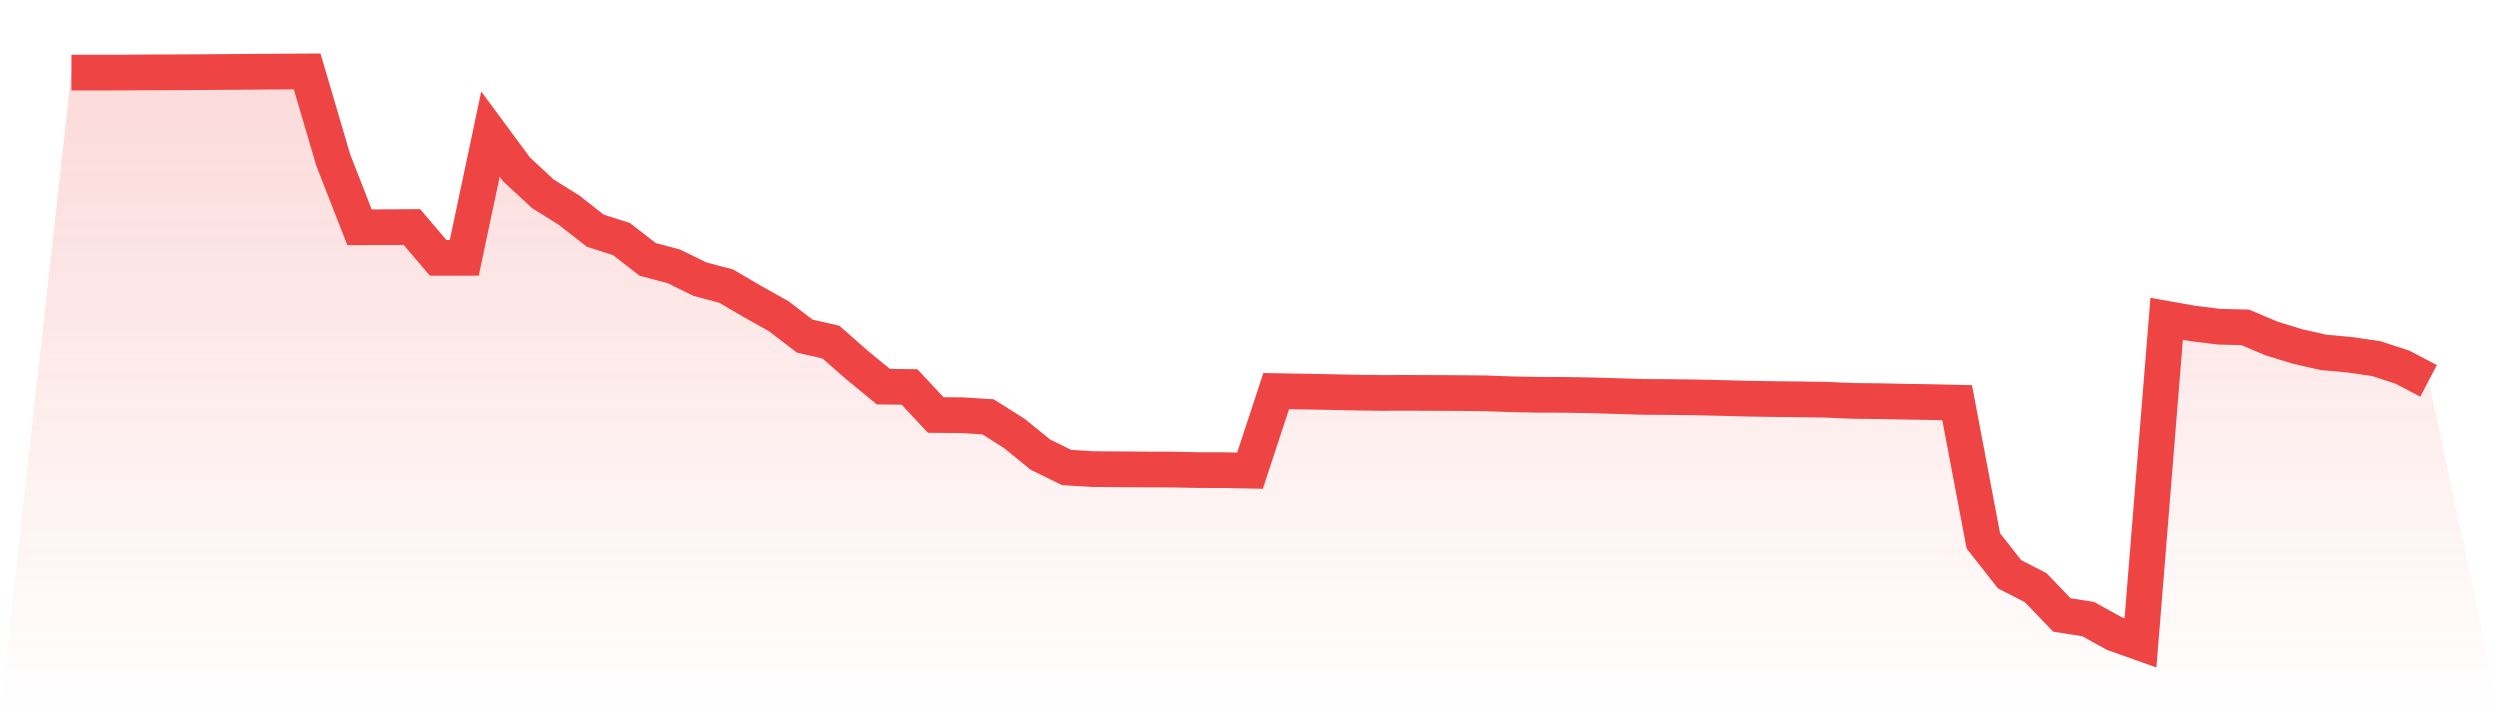
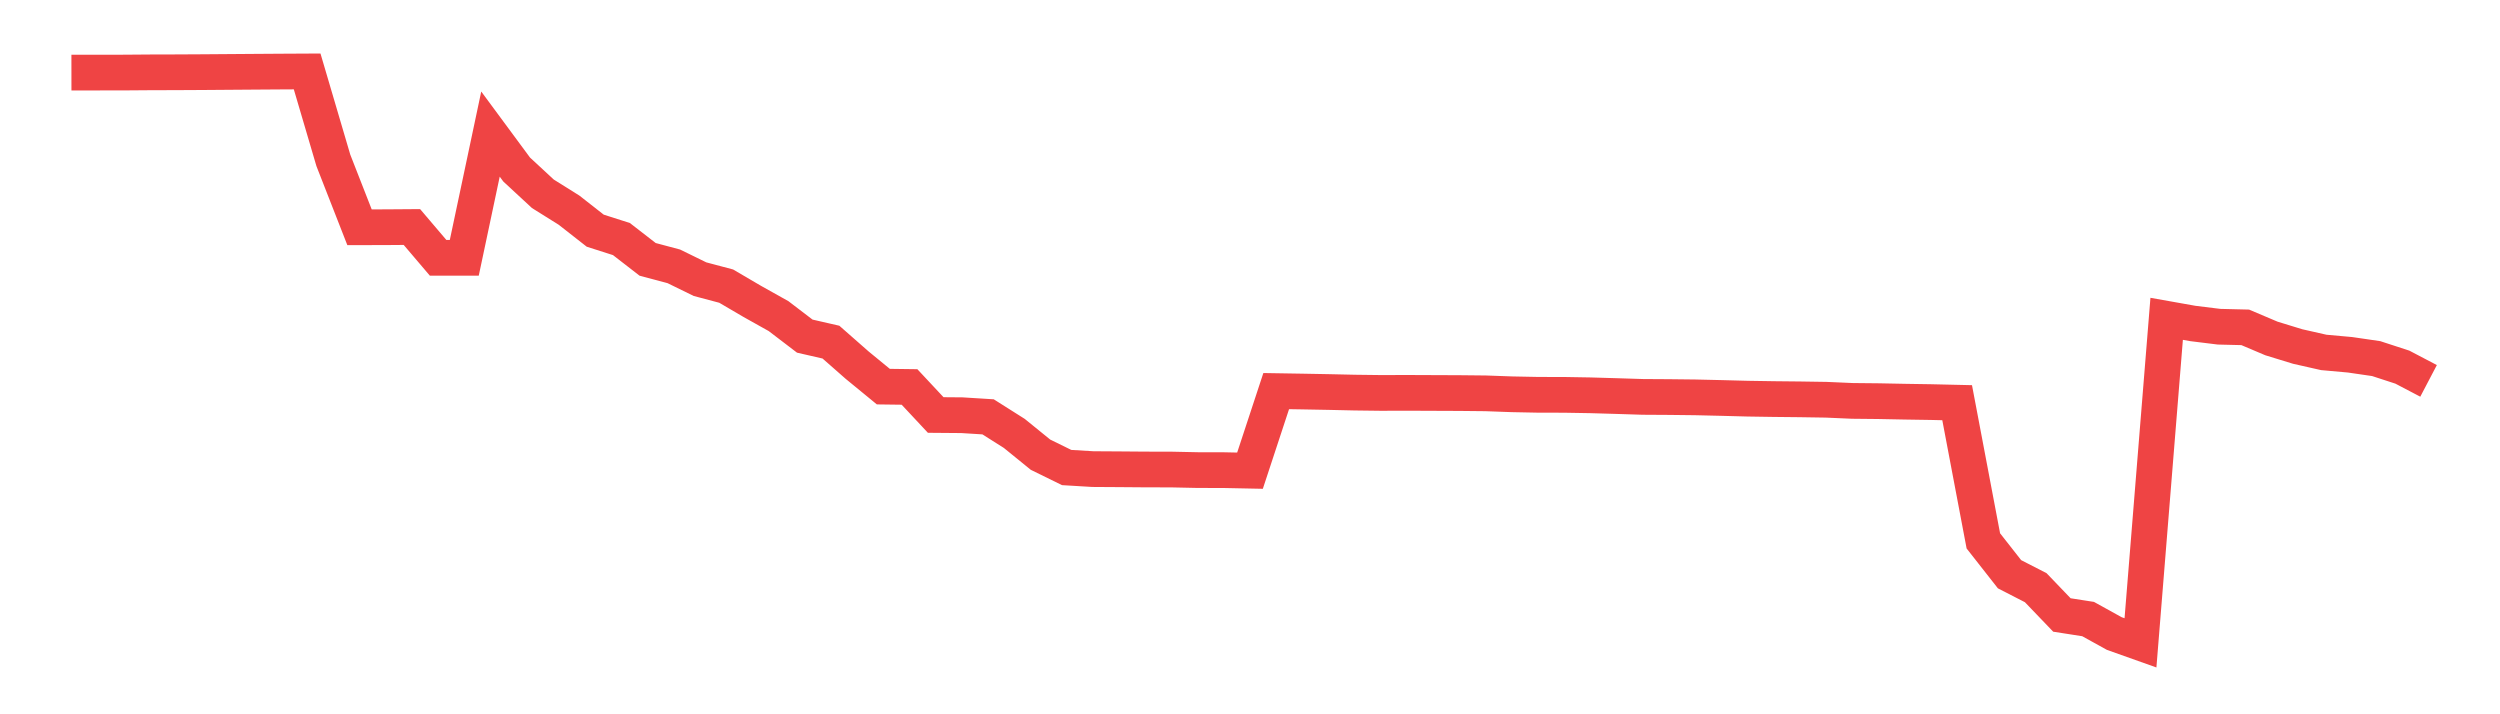
<svg xmlns="http://www.w3.org/2000/svg" viewBox="0 0 140 40">
  <defs>
    <linearGradient id="gradient" x1="0" x2="0" y1="0" y2="1">
      <stop offset="0%" stop-color="#ef4444" stop-opacity="0.2" />
      <stop offset="100%" stop-color="#ef4444" stop-opacity="0" />
    </linearGradient>
  </defs>
-   <path d="M4,4.066 L4,4.066 L5.467,4.066 L6.933,4.063 L8.4,4.052 L9.867,4.048 L11.333,4.04 L12.8,4.029 L14.267,4.018 L15.733,4.008 L17.2,4 L18.667,8.979 L20.133,12.727 L21.6,12.724 L23.067,12.713 L24.533,14.436 L26,14.436 L27.467,7.509 L28.933,9.494 L30.4,10.852 L31.867,11.77 L33.333,12.918 L34.8,13.387 L36.267,14.524 L37.733,14.915 L39.2,15.633 L40.667,16.023 L42.133,16.882 L43.6,17.703 L45.067,18.823 L46.533,19.159 L48,20.448 L49.467,21.651 L50.933,21.67 L52.4,23.24 L53.867,23.252 L55.333,23.343 L56.8,24.271 L58.267,25.462 L59.733,26.182 L61.2,26.27 L62.667,26.279 L64.133,26.291 L65.6,26.294 L67.067,26.325 L68.533,26.328 L70,26.358 L71.467,21.902 L72.933,21.926 L74.4,21.953 L75.867,21.986 L77.333,22.004 L78.8,22 L80.267,22.006 L81.733,22.012 L83.2,22.027 L84.667,22.08 L86.133,22.109 L87.6,22.112 L89.067,22.137 L90.533,22.18 L92,22.226 L93.467,22.235 L94.933,22.252 L96.4,22.286 L97.867,22.325 L99.333,22.348 L100.8,22.363 L102.267,22.386 L103.733,22.45 L105.2,22.465 L106.667,22.494 L108.133,22.517 L109.6,22.551 L111.067,30.289 L112.533,32.157 L114,32.91 L115.467,34.439 L116.933,34.667 L118.4,35.478 L119.867,36 L121.333,17.854 L122.8,18.115 L124.267,18.296 L125.733,18.332 L127.2,18.954 L128.667,19.404 L130.133,19.736 L131.6,19.868 L133.067,20.082 L134.533,20.56 L136,21.329 L140,40 L0,40 z" fill="url(#gradient)" />
-   <path d="M4,4.066 L4,4.066 L5.467,4.066 L6.933,4.063 L8.4,4.052 L9.867,4.048 L11.333,4.04 L12.8,4.029 L14.267,4.018 L15.733,4.008 L17.2,4 L18.667,8.979 L20.133,12.727 L21.6,12.724 L23.067,12.713 L24.533,14.436 L26,14.436 L27.467,7.509 L28.933,9.494 L30.4,10.852 L31.867,11.77 L33.333,12.918 L34.8,13.387 L36.267,14.524 L37.733,14.915 L39.2,15.633 L40.667,16.023 L42.133,16.882 L43.6,17.703 L45.067,18.823 L46.533,19.159 L48,20.448 L49.467,21.651 L50.933,21.67 L52.4,23.24 L53.867,23.252 L55.333,23.343 L56.8,24.271 L58.267,25.462 L59.733,26.182 L61.2,26.27 L62.667,26.279 L64.133,26.291 L65.6,26.294 L67.067,26.325 L68.533,26.328 L70,26.358 L71.467,21.902 L72.933,21.926 L74.4,21.953 L75.867,21.986 L77.333,22.004 L78.8,22 L80.267,22.006 L81.733,22.012 L83.2,22.027 L84.667,22.08 L86.133,22.109 L87.6,22.112 L89.067,22.137 L90.533,22.18 L92,22.226 L93.467,22.235 L94.933,22.252 L96.4,22.286 L97.867,22.325 L99.333,22.348 L100.8,22.363 L102.267,22.386 L103.733,22.45 L105.2,22.465 L106.667,22.494 L108.133,22.517 L109.6,22.551 L111.067,30.289 L112.533,32.157 L114,32.91 L115.467,34.439 L116.933,34.667 L118.4,35.478 L119.867,36 L121.333,17.854 L122.8,18.115 L124.267,18.296 L125.733,18.332 L127.2,18.954 L128.667,19.404 L130.133,19.736 L131.6,19.868 L133.067,20.082 L134.533,20.56 L136,21.329" fill="none" stroke="#ef4444" stroke-width="2" />
+   <path d="M4,4.066 L4,4.066 L6.933,4.063 L8.4,4.052 L9.867,4.048 L11.333,4.04 L12.8,4.029 L14.267,4.018 L15.733,4.008 L17.2,4 L18.667,8.979 L20.133,12.727 L21.6,12.724 L23.067,12.713 L24.533,14.436 L26,14.436 L27.467,7.509 L28.933,9.494 L30.4,10.852 L31.867,11.77 L33.333,12.918 L34.8,13.387 L36.267,14.524 L37.733,14.915 L39.2,15.633 L40.667,16.023 L42.133,16.882 L43.6,17.703 L45.067,18.823 L46.533,19.159 L48,20.448 L49.467,21.651 L50.933,21.67 L52.4,23.24 L53.867,23.252 L55.333,23.343 L56.8,24.271 L58.267,25.462 L59.733,26.182 L61.2,26.27 L62.667,26.279 L64.133,26.291 L65.6,26.294 L67.067,26.325 L68.533,26.328 L70,26.358 L71.467,21.902 L72.933,21.926 L74.4,21.953 L75.867,21.986 L77.333,22.004 L78.8,22 L80.267,22.006 L81.733,22.012 L83.2,22.027 L84.667,22.08 L86.133,22.109 L87.6,22.112 L89.067,22.137 L90.533,22.18 L92,22.226 L93.467,22.235 L94.933,22.252 L96.4,22.286 L97.867,22.325 L99.333,22.348 L100.8,22.363 L102.267,22.386 L103.733,22.45 L105.2,22.465 L106.667,22.494 L108.133,22.517 L109.6,22.551 L111.067,30.289 L112.533,32.157 L114,32.91 L115.467,34.439 L116.933,34.667 L118.4,35.478 L119.867,36 L121.333,17.854 L122.8,18.115 L124.267,18.296 L125.733,18.332 L127.2,18.954 L128.667,19.404 L130.133,19.736 L131.6,19.868 L133.067,20.082 L134.533,20.56 L136,21.329" fill="none" stroke="#ef4444" stroke-width="2" />
</svg>